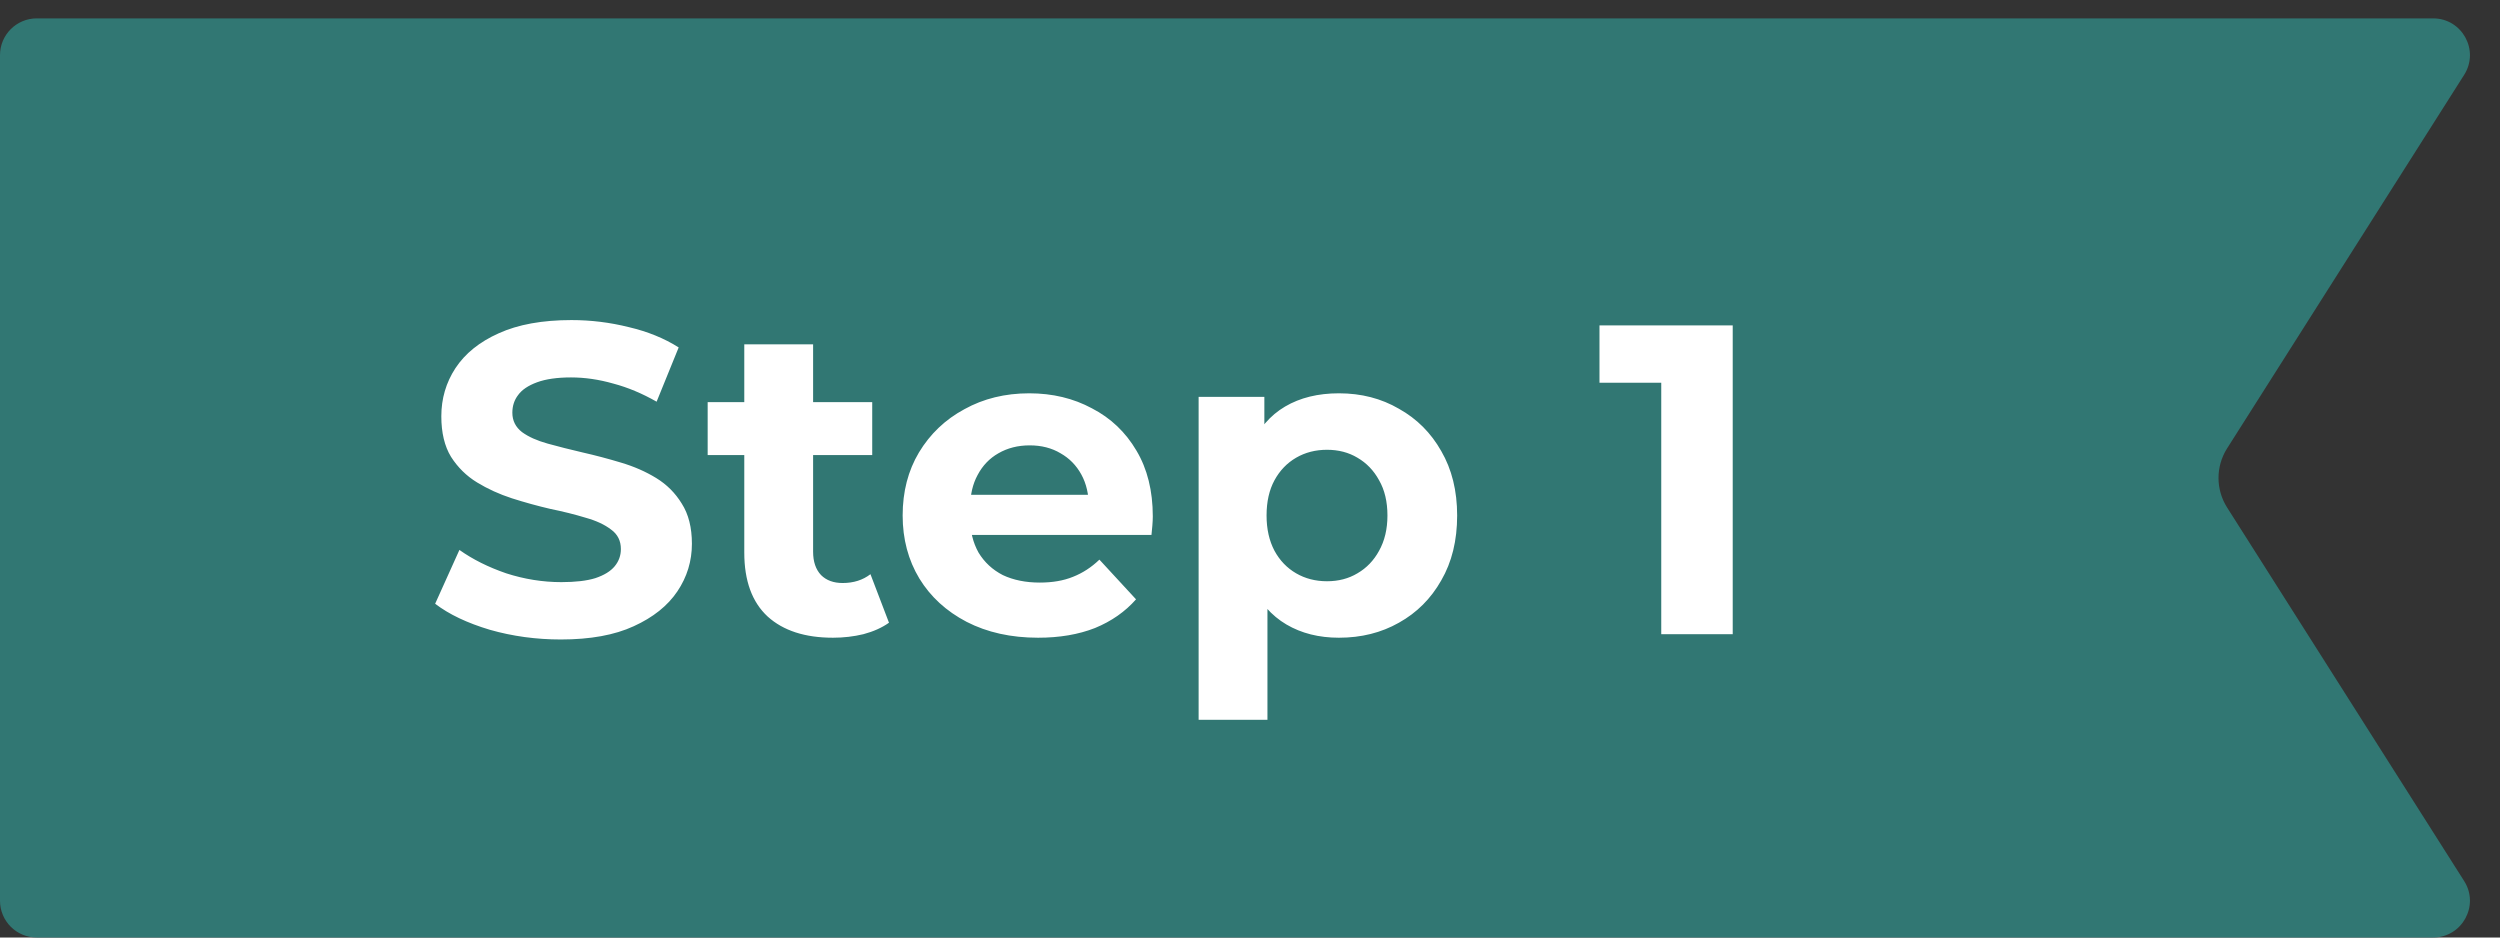
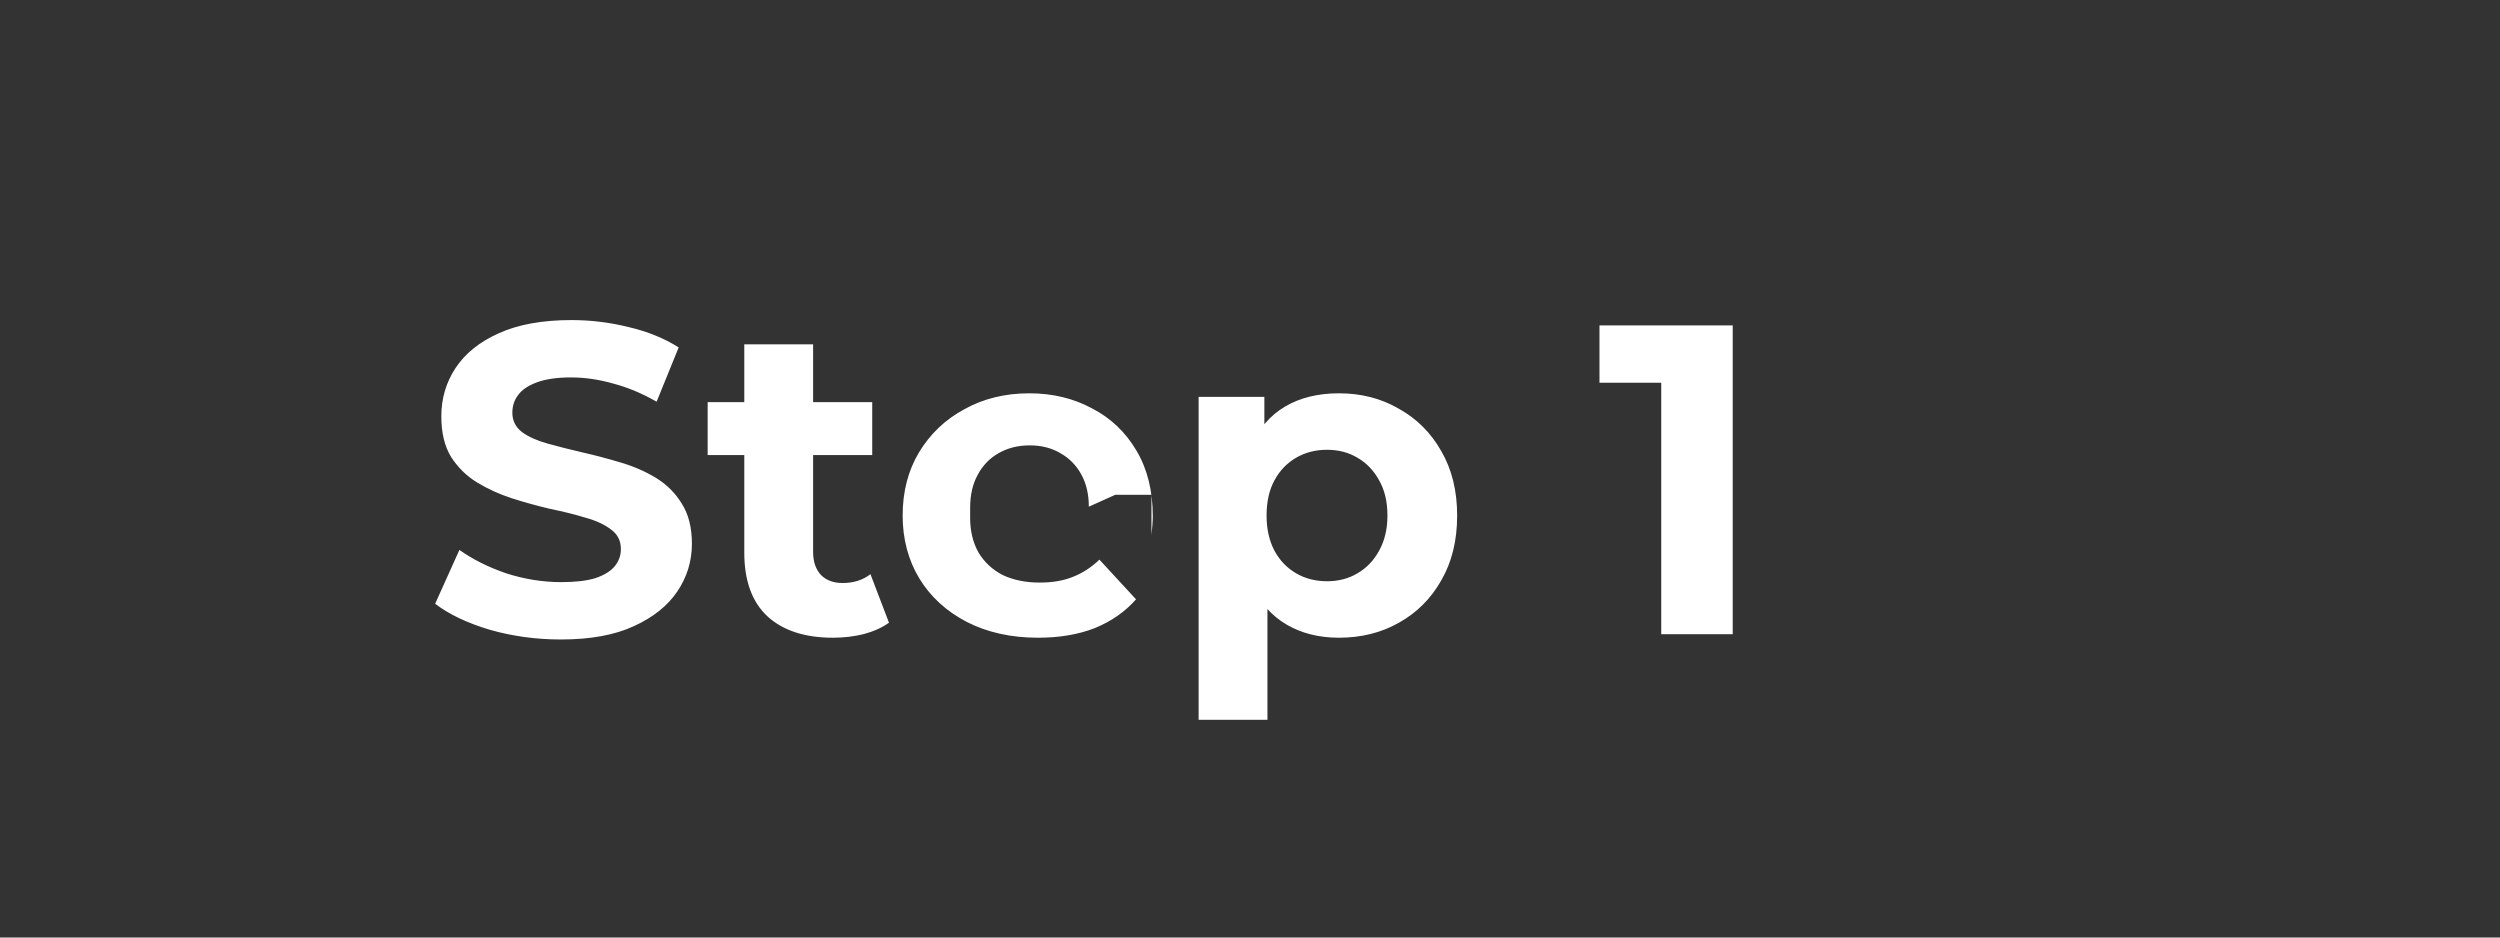
<svg xmlns="http://www.w3.org/2000/svg" width="136" height="51" viewBox="0 0 136 51" fill="none">
  <rect x="0" y="0" width="136" height="51" fill="#333333" stroke="none" />
-   <path d="M134.05 4.072C134.896 2.74 133.939 1 132.362 1H2C0.895 1 0 1.895 0 3V49C0 50.105 0.895 51 2 51H132.362C133.939 51 134.896 49.26 134.05 47.928L121.154 27.608C120.531 26.626 120.531 25.374 121.154 24.392L134.05 4.072Z" fill="#317773" />
-   <path d="M30.512 34.788C29.168 34.788 27.88 34.612 26.648 34.26C25.416 33.892 24.424 33.42 23.672 32.844L24.992 29.916C25.712 30.428 26.56 30.852 27.536 31.188C28.528 31.508 29.528 31.668 30.536 31.668C31.304 31.668 31.92 31.596 32.384 31.452C32.864 31.292 33.216 31.076 33.44 30.804C33.664 30.532 33.776 30.22 33.776 29.868C33.776 29.42 33.6 29.068 33.248 28.812C32.896 28.54 32.432 28.324 31.856 28.164C31.28 27.988 30.64 27.828 29.936 27.684C29.248 27.524 28.552 27.332 27.848 27.108C27.16 26.884 26.528 26.596 25.952 26.244C25.376 25.892 24.904 25.428 24.536 24.852C24.184 24.276 24.008 23.54 24.008 22.644C24.008 21.684 24.264 20.812 24.776 20.028C25.304 19.228 26.088 18.596 27.128 18.132C28.184 17.652 29.504 17.412 31.088 17.412C32.144 17.412 33.184 17.54 34.208 17.796C35.232 18.036 36.136 18.404 36.92 18.9L35.72 21.852C34.936 21.404 34.152 21.076 33.368 20.868C32.584 20.644 31.816 20.532 31.064 20.532C30.312 20.532 29.696 20.62 29.216 20.796C28.736 20.972 28.392 21.204 28.184 21.492C27.976 21.764 27.872 22.084 27.872 22.452C27.872 22.884 28.048 23.236 28.4 23.508C28.752 23.764 29.216 23.972 29.792 24.132C30.368 24.292 31 24.452 31.688 24.612C32.392 24.772 33.088 24.956 33.776 25.164C34.48 25.372 35.12 25.652 35.696 26.004C36.272 26.356 36.736 26.82 37.088 27.396C37.456 27.972 37.64 28.7 37.64 29.58C37.64 30.524 37.376 31.388 36.848 32.172C36.32 32.956 35.528 33.588 34.472 34.068C33.432 34.548 32.112 34.788 30.512 34.788ZM45.313 34.692C43.793 34.692 42.609 34.308 41.761 33.54C40.913 32.756 40.489 31.596 40.489 30.06V18.732H44.233V30.012C44.233 30.556 44.377 30.98 44.665 31.284C44.953 31.572 45.345 31.716 45.841 31.716C46.433 31.716 46.937 31.556 47.353 31.236L48.361 33.876C47.977 34.148 47.513 34.356 46.969 34.5C46.441 34.628 45.889 34.692 45.313 34.692ZM38.497 24.756V21.876H47.449V24.756H38.497ZM56.472 34.692C55 34.692 53.704 34.404 52.584 33.828C51.48 33.252 50.624 32.468 50.016 31.476C49.408 30.468 49.104 29.324 49.104 28.044C49.104 26.748 49.4 25.604 49.992 24.612C50.6 23.604 51.424 22.82 52.464 22.26C53.504 21.684 54.68 21.396 55.992 21.396C57.256 21.396 58.392 21.668 59.4 22.212C60.424 22.74 61.232 23.508 61.824 24.516C62.416 25.508 62.712 26.7 62.712 28.092C62.712 28.236 62.704 28.404 62.688 28.596C62.672 28.772 62.656 28.94 62.64 29.1H52.152V26.916H60.672L59.232 27.564C59.232 26.892 59.096 26.308 58.824 25.812C58.552 25.316 58.176 24.932 57.696 24.66C57.216 24.372 56.656 24.228 56.016 24.228C55.376 24.228 54.808 24.372 54.312 24.66C53.832 24.932 53.456 25.324 53.184 25.836C52.912 26.332 52.776 26.924 52.776 27.612V28.188C52.776 28.892 52.928 29.516 53.232 30.06C53.552 30.588 53.992 30.996 54.552 31.284C55.128 31.556 55.8 31.692 56.568 31.692C57.256 31.692 57.856 31.588 58.368 31.38C58.896 31.172 59.376 30.86 59.808 30.444L61.8 32.604C61.208 33.276 60.464 33.796 59.568 34.164C58.672 34.516 57.64 34.692 56.472 34.692ZM72.837 34.692C71.749 34.692 70.797 34.452 69.981 33.972C69.165 33.492 68.525 32.764 68.061 31.788C67.613 30.796 67.389 29.548 67.389 28.044C67.389 26.524 67.605 25.276 68.037 24.3C68.469 23.324 69.093 22.596 69.909 22.116C70.725 21.636 71.701 21.396 72.837 21.396C74.053 21.396 75.141 21.676 76.101 22.236C77.077 22.78 77.845 23.548 78.405 24.54C78.981 25.532 79.269 26.7 79.269 28.044C79.269 29.404 78.981 30.58 78.405 31.572C77.845 32.564 77.077 33.332 76.101 33.876C75.141 34.42 74.053 34.692 72.837 34.692ZM65.205 39.156V21.588H68.781V24.228L68.709 28.068L68.949 31.884V39.156H65.205ZM72.189 31.62C72.813 31.62 73.365 31.476 73.845 31.188C74.341 30.9 74.733 30.492 75.021 29.964C75.325 29.42 75.477 28.78 75.477 28.044C75.477 27.292 75.325 26.652 75.021 26.124C74.733 25.596 74.341 25.188 73.845 24.9C73.365 24.612 72.813 24.468 72.189 24.468C71.565 24.468 71.005 24.612 70.509 24.9C70.013 25.188 69.621 25.596 69.333 26.124C69.045 26.652 68.901 27.292 68.901 28.044C68.901 28.78 69.045 29.42 69.333 29.964C69.621 30.492 70.013 30.9 70.509 31.188C71.005 31.476 71.565 31.62 72.189 31.62ZM90.372 34.5V19.14L92.052 20.82H87.012V17.7H94.26V34.5H90.372Z" fill="white" />
+   <path d="M30.512 34.788C29.168 34.788 27.88 34.612 26.648 34.26C25.416 33.892 24.424 33.42 23.672 32.844L24.992 29.916C25.712 30.428 26.56 30.852 27.536 31.188C28.528 31.508 29.528 31.668 30.536 31.668C31.304 31.668 31.92 31.596 32.384 31.452C32.864 31.292 33.216 31.076 33.44 30.804C33.664 30.532 33.776 30.22 33.776 29.868C33.776 29.42 33.6 29.068 33.248 28.812C32.896 28.54 32.432 28.324 31.856 28.164C31.28 27.988 30.64 27.828 29.936 27.684C29.248 27.524 28.552 27.332 27.848 27.108C27.16 26.884 26.528 26.596 25.952 26.244C25.376 25.892 24.904 25.428 24.536 24.852C24.184 24.276 24.008 23.54 24.008 22.644C24.008 21.684 24.264 20.812 24.776 20.028C25.304 19.228 26.088 18.596 27.128 18.132C28.184 17.652 29.504 17.412 31.088 17.412C32.144 17.412 33.184 17.54 34.208 17.796C35.232 18.036 36.136 18.404 36.92 18.9L35.72 21.852C34.936 21.404 34.152 21.076 33.368 20.868C32.584 20.644 31.816 20.532 31.064 20.532C30.312 20.532 29.696 20.62 29.216 20.796C28.736 20.972 28.392 21.204 28.184 21.492C27.976 21.764 27.872 22.084 27.872 22.452C27.872 22.884 28.048 23.236 28.4 23.508C28.752 23.764 29.216 23.972 29.792 24.132C30.368 24.292 31 24.452 31.688 24.612C32.392 24.772 33.088 24.956 33.776 25.164C34.48 25.372 35.12 25.652 35.696 26.004C36.272 26.356 36.736 26.82 37.088 27.396C37.456 27.972 37.64 28.7 37.64 29.58C37.64 30.524 37.376 31.388 36.848 32.172C36.32 32.956 35.528 33.588 34.472 34.068C33.432 34.548 32.112 34.788 30.512 34.788ZM45.313 34.692C43.793 34.692 42.609 34.308 41.761 33.54C40.913 32.756 40.489 31.596 40.489 30.06V18.732H44.233V30.012C44.233 30.556 44.377 30.98 44.665 31.284C44.953 31.572 45.345 31.716 45.841 31.716C46.433 31.716 46.937 31.556 47.353 31.236L48.361 33.876C47.977 34.148 47.513 34.356 46.969 34.5C46.441 34.628 45.889 34.692 45.313 34.692ZM38.497 24.756V21.876H47.449V24.756H38.497ZM56.472 34.692C55 34.692 53.704 34.404 52.584 33.828C51.48 33.252 50.624 32.468 50.016 31.476C49.408 30.468 49.104 29.324 49.104 28.044C49.104 26.748 49.4 25.604 49.992 24.612C50.6 23.604 51.424 22.82 52.464 22.26C53.504 21.684 54.68 21.396 55.992 21.396C57.256 21.396 58.392 21.668 59.4 22.212C60.424 22.74 61.232 23.508 61.824 24.516C62.416 25.508 62.712 26.7 62.712 28.092C62.712 28.236 62.704 28.404 62.688 28.596C62.672 28.772 62.656 28.94 62.64 29.1V26.916H60.672L59.232 27.564C59.232 26.892 59.096 26.308 58.824 25.812C58.552 25.316 58.176 24.932 57.696 24.66C57.216 24.372 56.656 24.228 56.016 24.228C55.376 24.228 54.808 24.372 54.312 24.66C53.832 24.932 53.456 25.324 53.184 25.836C52.912 26.332 52.776 26.924 52.776 27.612V28.188C52.776 28.892 52.928 29.516 53.232 30.06C53.552 30.588 53.992 30.996 54.552 31.284C55.128 31.556 55.8 31.692 56.568 31.692C57.256 31.692 57.856 31.588 58.368 31.38C58.896 31.172 59.376 30.86 59.808 30.444L61.8 32.604C61.208 33.276 60.464 33.796 59.568 34.164C58.672 34.516 57.64 34.692 56.472 34.692ZM72.837 34.692C71.749 34.692 70.797 34.452 69.981 33.972C69.165 33.492 68.525 32.764 68.061 31.788C67.613 30.796 67.389 29.548 67.389 28.044C67.389 26.524 67.605 25.276 68.037 24.3C68.469 23.324 69.093 22.596 69.909 22.116C70.725 21.636 71.701 21.396 72.837 21.396C74.053 21.396 75.141 21.676 76.101 22.236C77.077 22.78 77.845 23.548 78.405 24.54C78.981 25.532 79.269 26.7 79.269 28.044C79.269 29.404 78.981 30.58 78.405 31.572C77.845 32.564 77.077 33.332 76.101 33.876C75.141 34.42 74.053 34.692 72.837 34.692ZM65.205 39.156V21.588H68.781V24.228L68.709 28.068L68.949 31.884V39.156H65.205ZM72.189 31.62C72.813 31.62 73.365 31.476 73.845 31.188C74.341 30.9 74.733 30.492 75.021 29.964C75.325 29.42 75.477 28.78 75.477 28.044C75.477 27.292 75.325 26.652 75.021 26.124C74.733 25.596 74.341 25.188 73.845 24.9C73.365 24.612 72.813 24.468 72.189 24.468C71.565 24.468 71.005 24.612 70.509 24.9C70.013 25.188 69.621 25.596 69.333 26.124C69.045 26.652 68.901 27.292 68.901 28.044C68.901 28.78 69.045 29.42 69.333 29.964C69.621 30.492 70.013 30.9 70.509 31.188C71.005 31.476 71.565 31.62 72.189 31.62ZM90.372 34.5V19.14L92.052 20.82H87.012V17.7H94.26V34.5H90.372Z" fill="white" />
</svg>